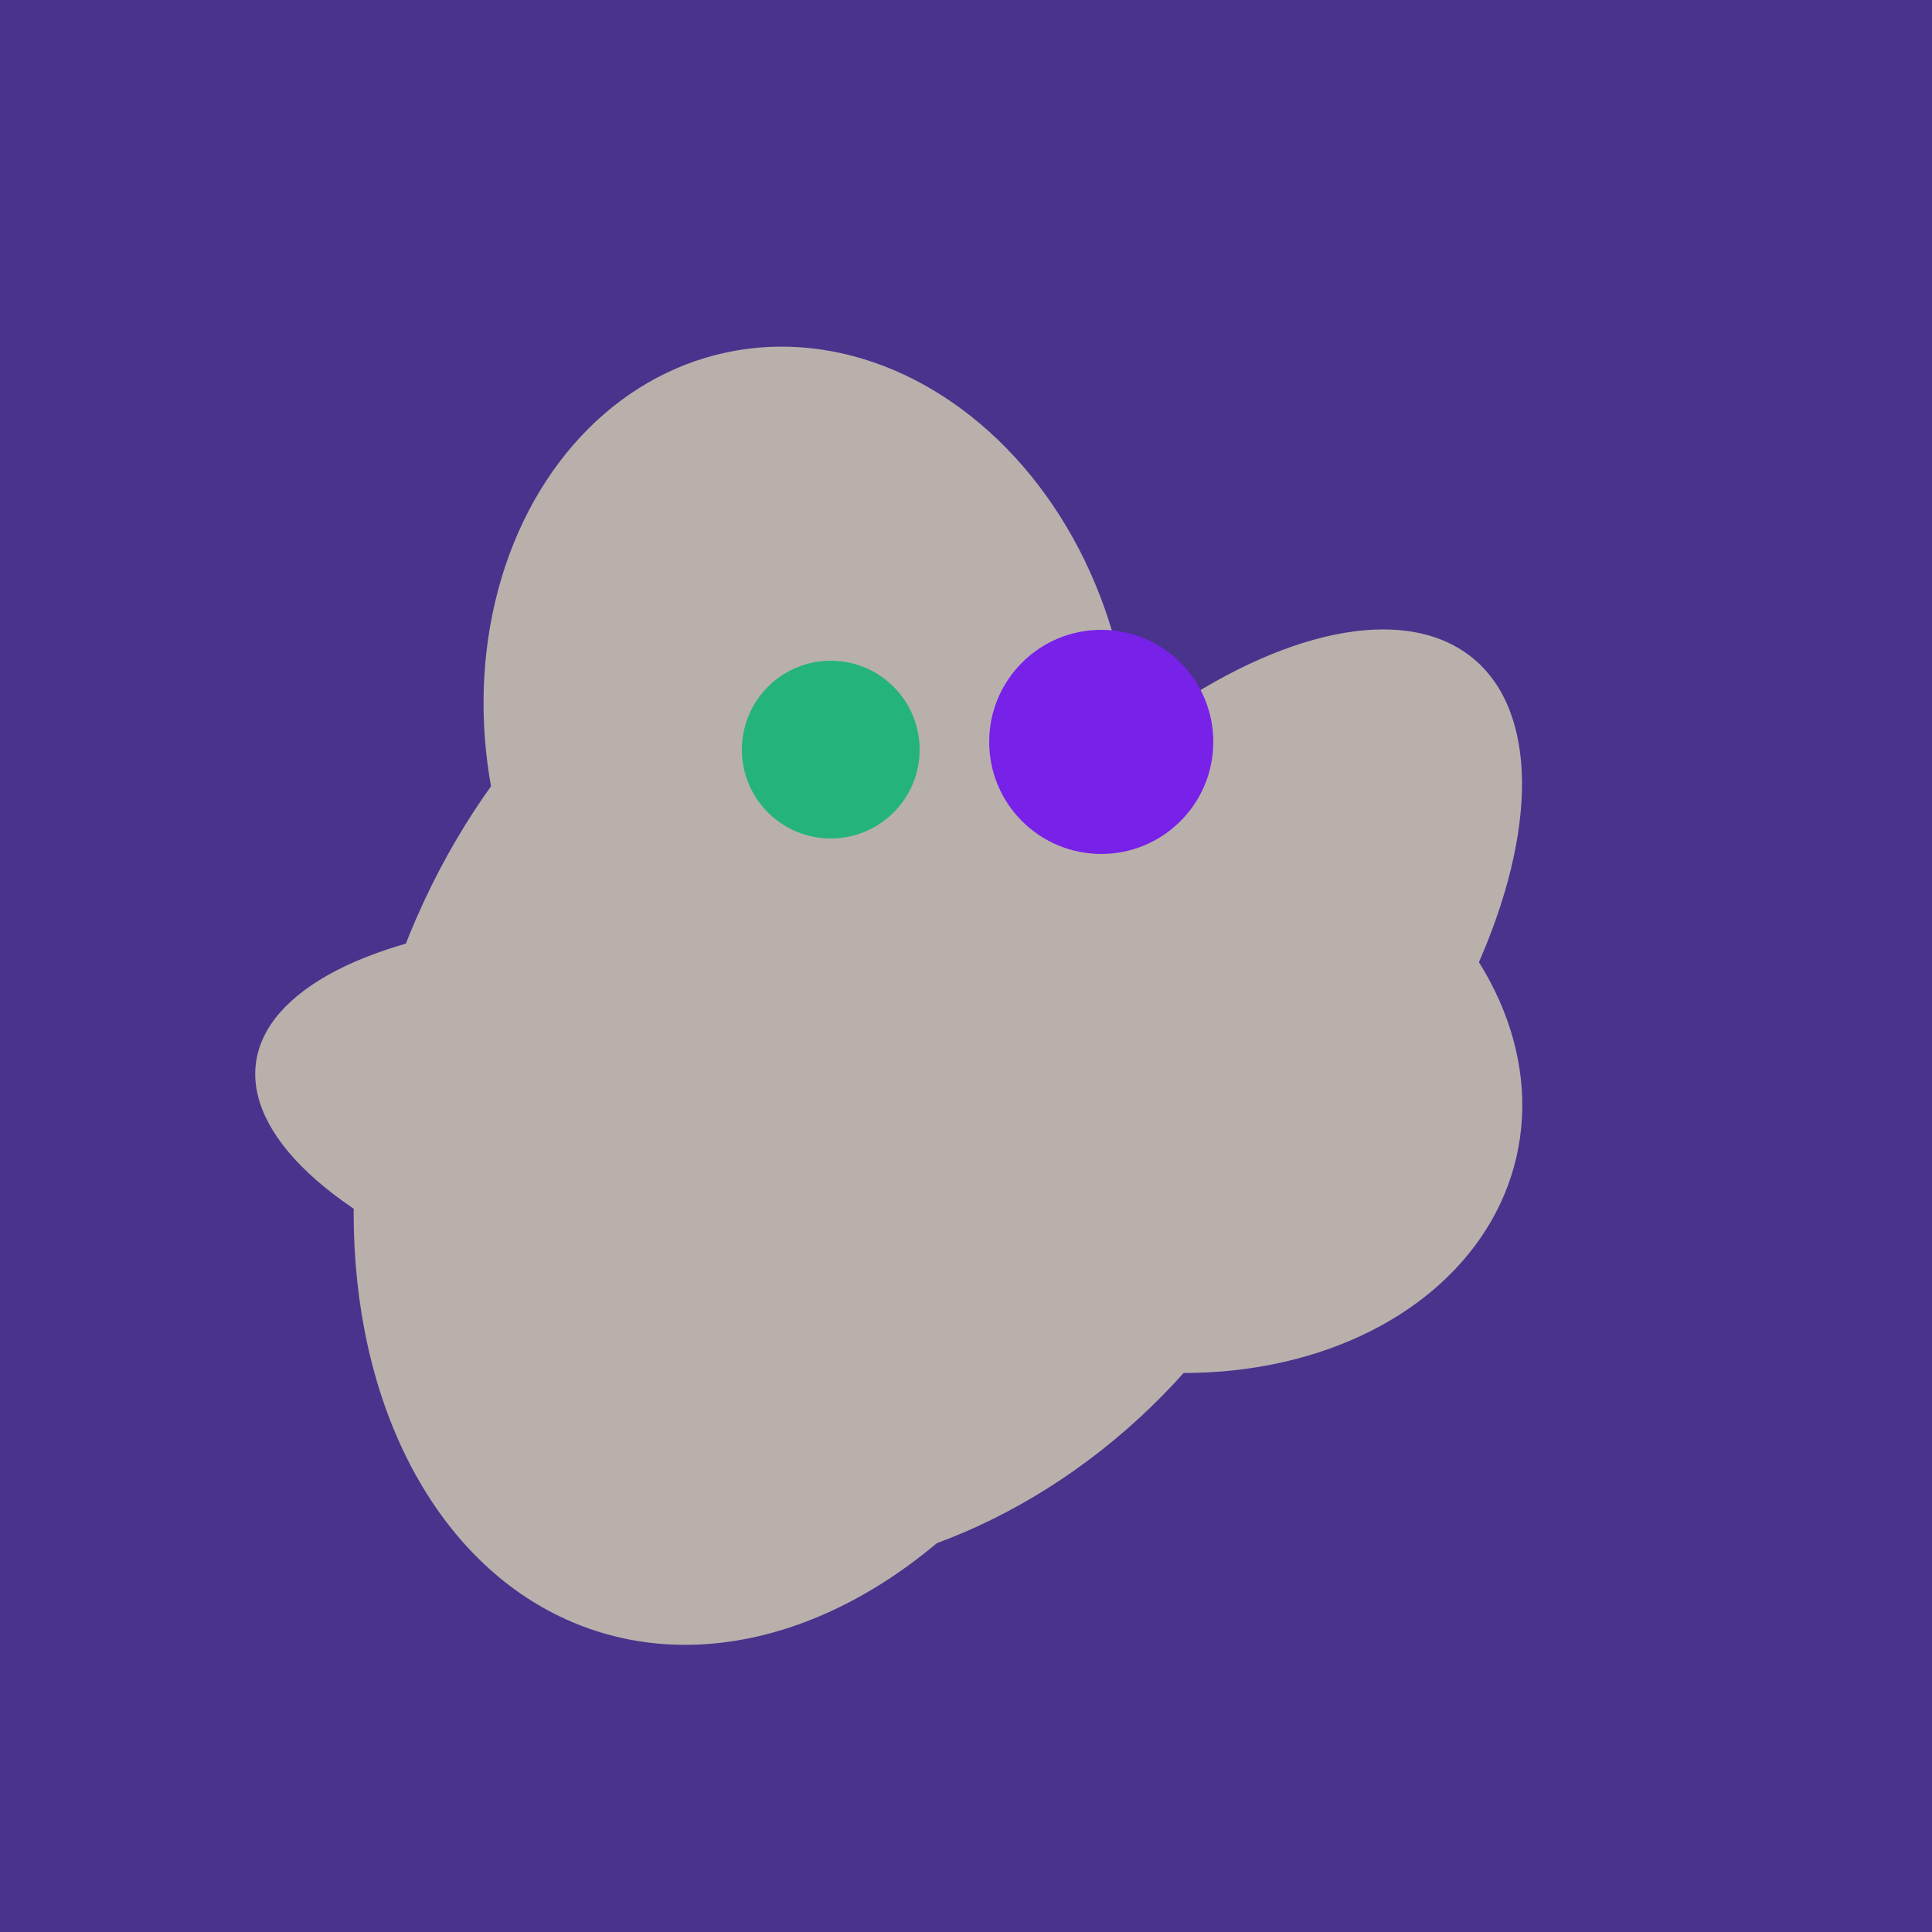
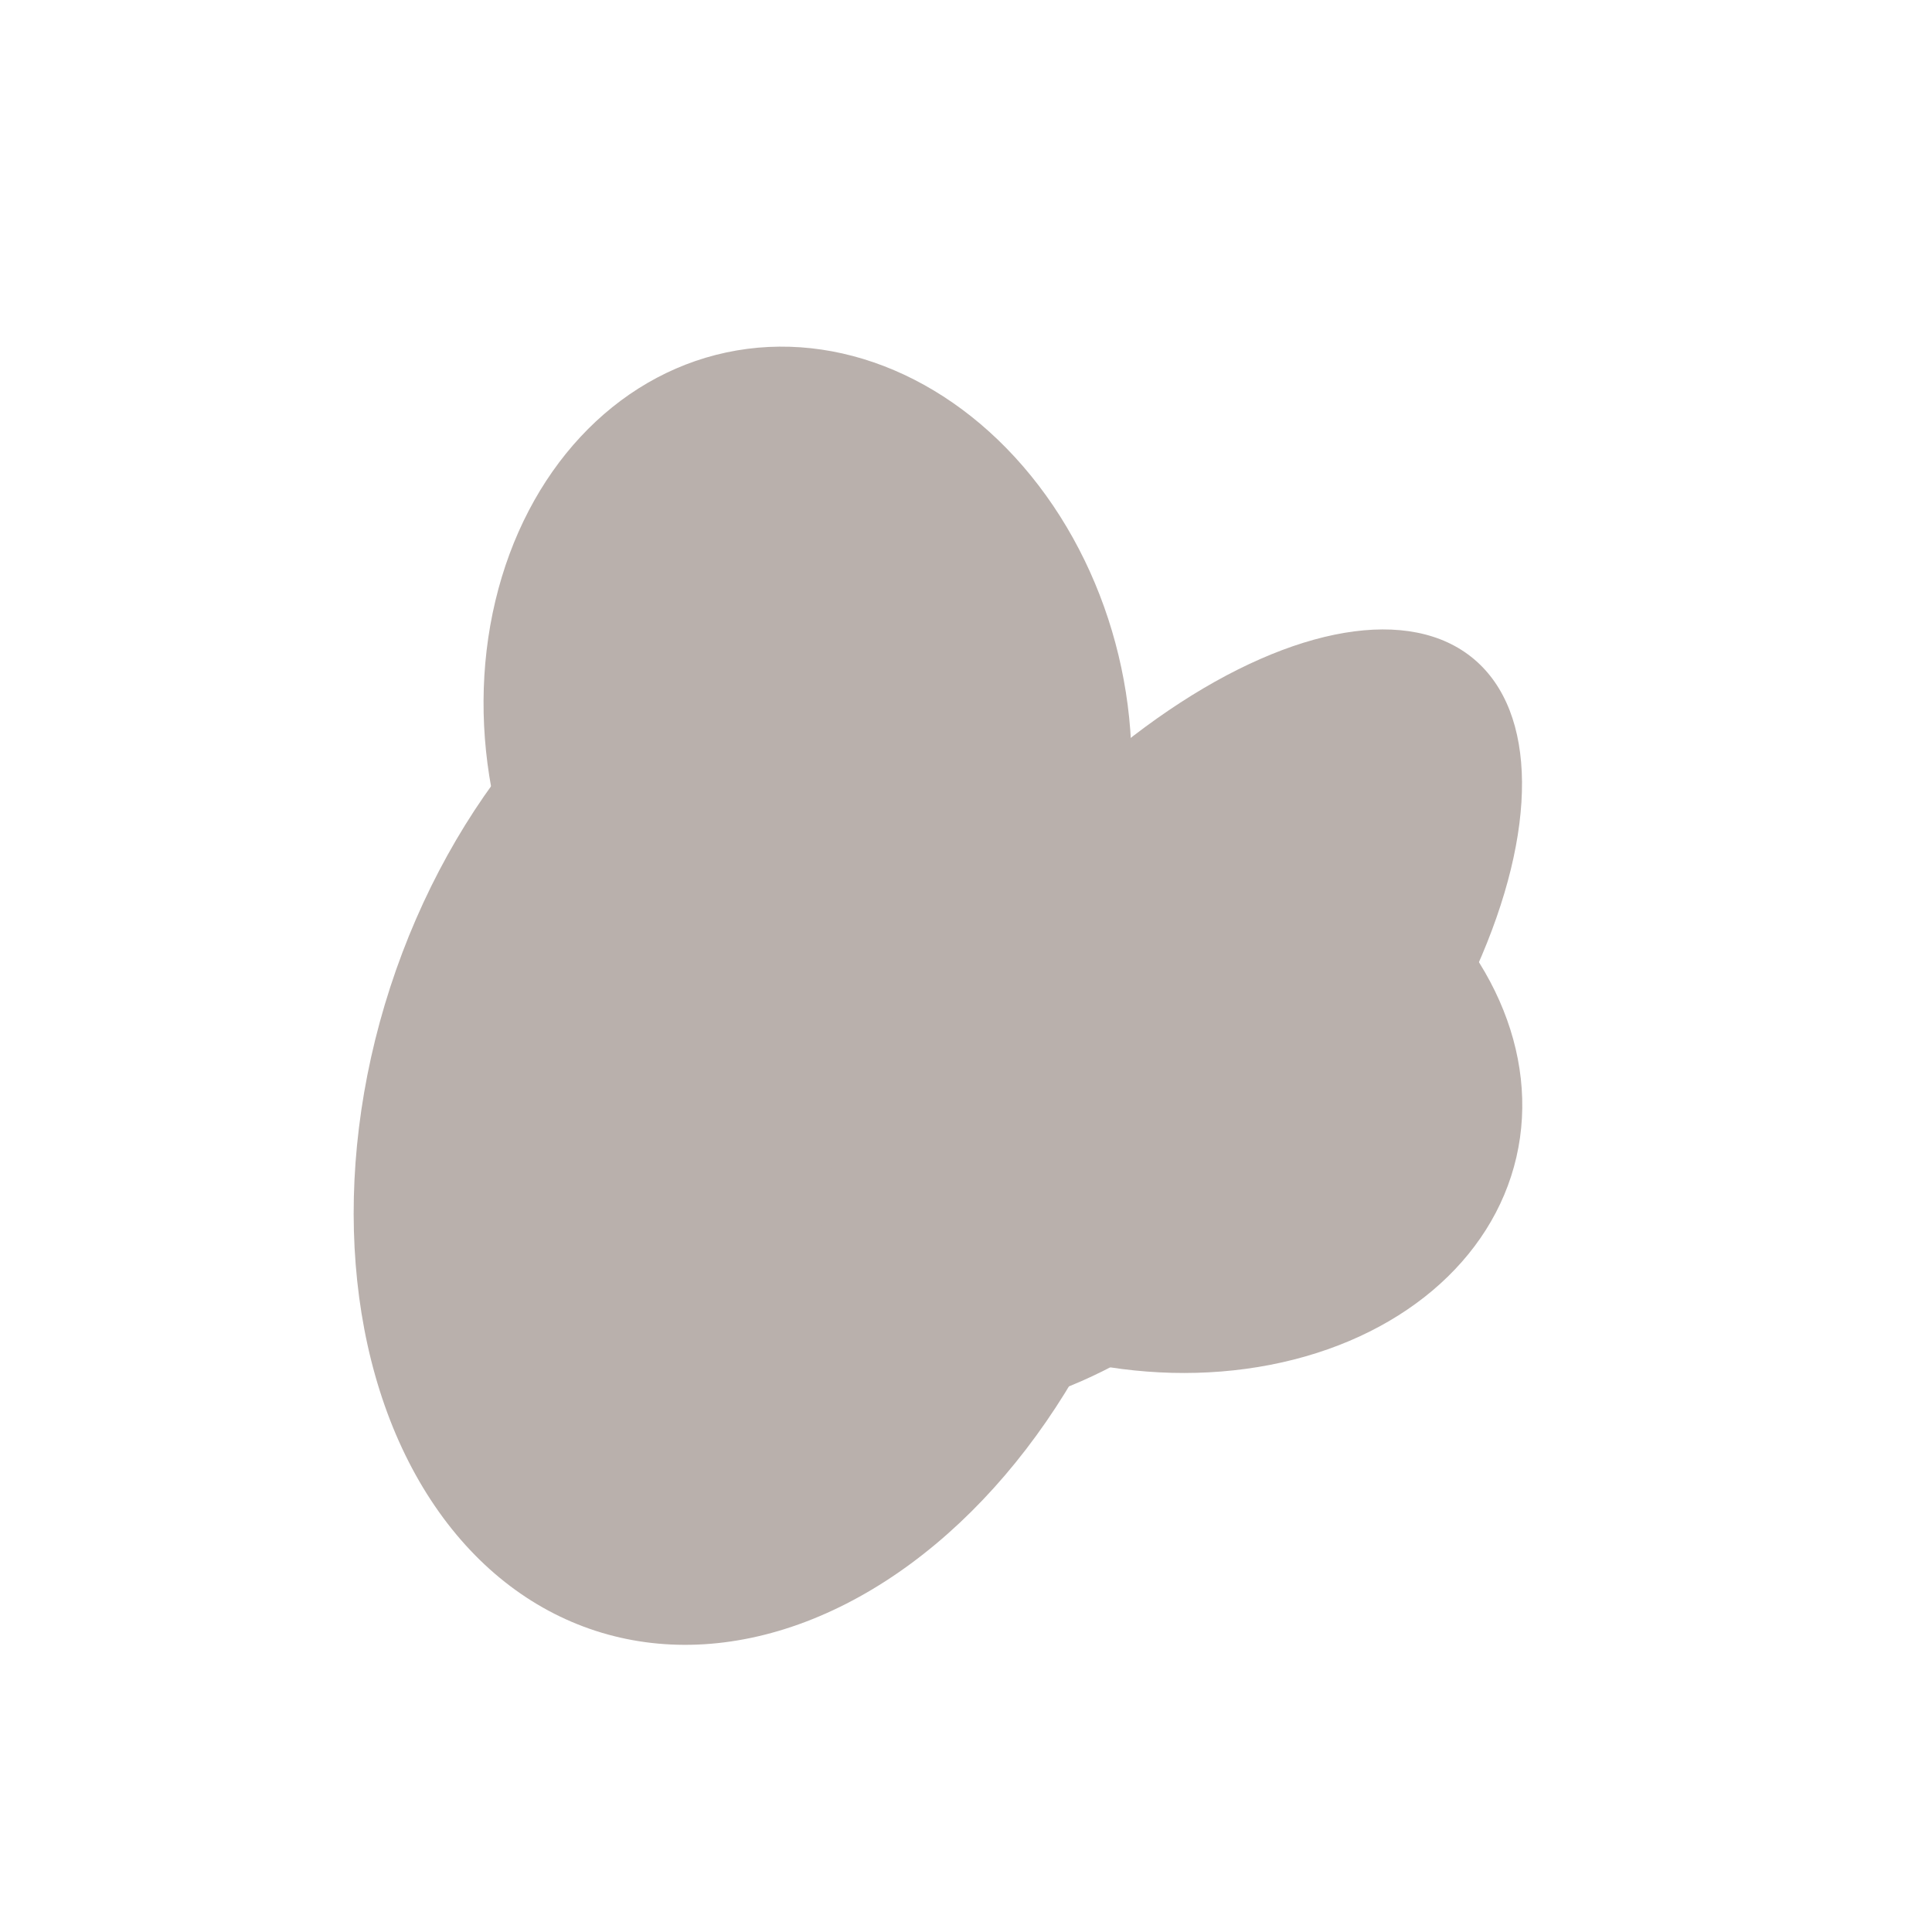
<svg xmlns="http://www.w3.org/2000/svg" width="500" height="500">
-   <rect width="500" height="500" fill="#4a338c" />
-   <ellipse cx="195" cy="293" rx="53" ry="130" transform="rotate(98, 195, 293)" fill="rgb(185,176,172)" />
  <ellipse cx="295" cy="277" rx="100" ry="77" transform="rotate(13, 295, 277)" fill="rgb(185,176,172)" />
-   <ellipse cx="229" cy="293" rx="99" ry="129" transform="rotate(46, 229, 293)" fill="rgb(185,176,172)" />
  <ellipse cx="198" cy="287" rx="102" ry="142" transform="rotate(198, 198, 287)" fill="rgb(185,176,172)" />
  <ellipse cx="209" cy="190" rx="101" ry="83" transform="rotate(258, 209, 190)" fill="rgb(185,176,172)" />
  <ellipse cx="206" cy="292" rx="70" ry="94" transform="rotate(35, 206, 292)" fill="rgb(185,176,172)" />
  <ellipse cx="303" cy="264" rx="122" ry="60" transform="rotate(130, 303, 264)" fill="rgb(185,176,172)" />
-   <circle cx="215" cy="194" r="23" fill="rgb(36,180,123)" />
-   <circle cx="285" cy="192" r="29" fill="rgb(120,33,233)" />
</svg>